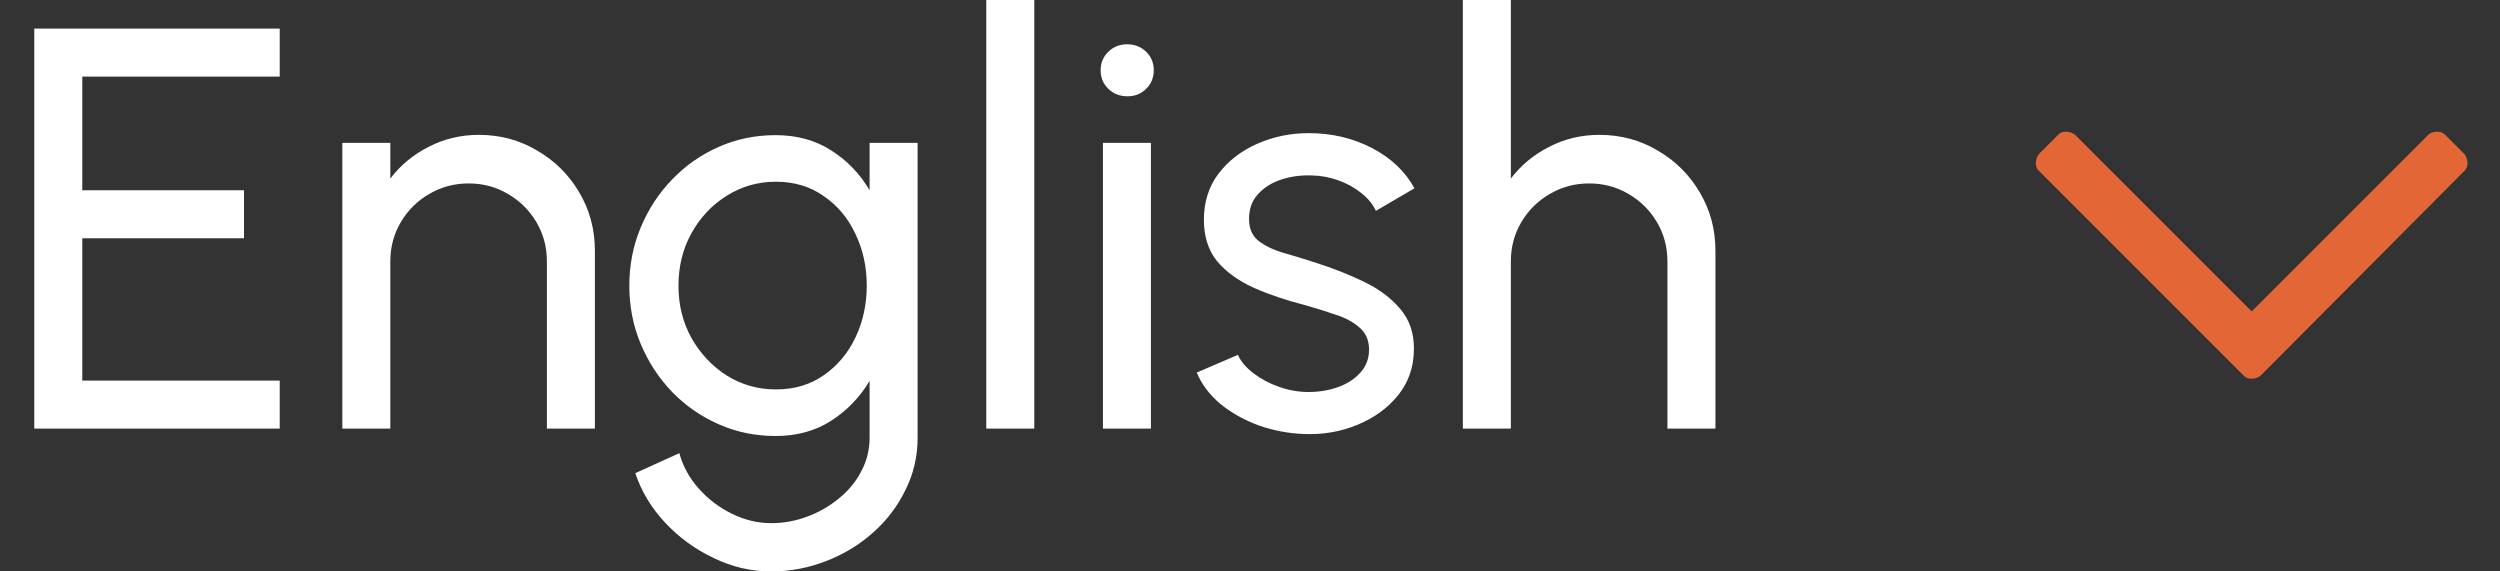
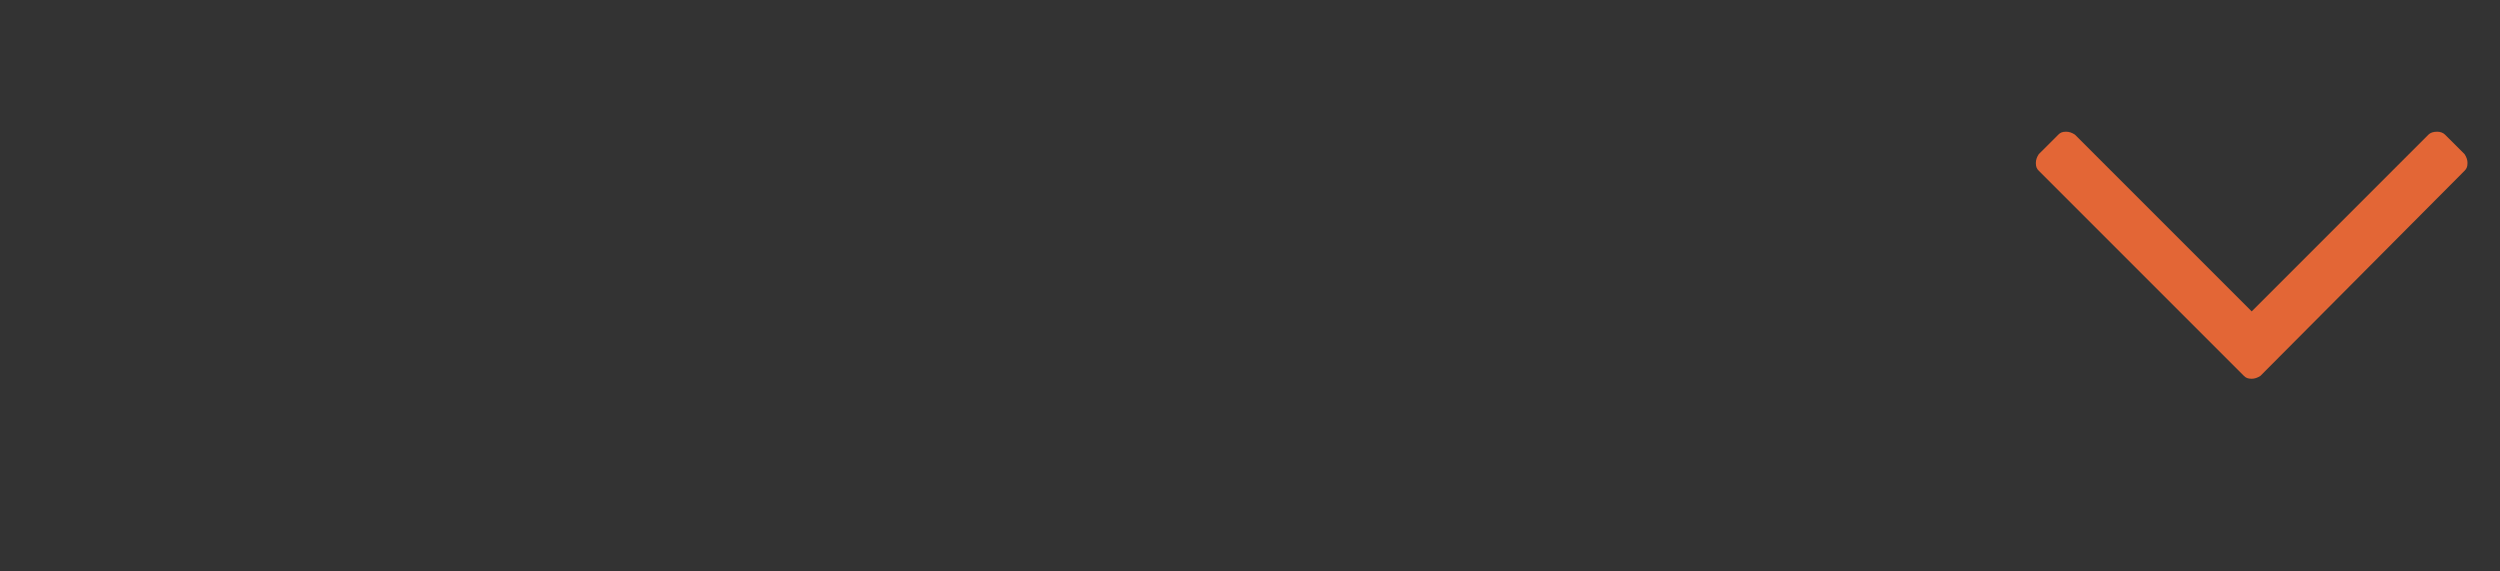
<svg xmlns="http://www.w3.org/2000/svg" width="70" height="16" viewBox="0 0 70 16" fill="none">
  <rect x="0" y="0" width="70" height="16" fill="#333333" stroke="none" />
-   <path d="M0.96 12V0.8H7.832V2.144H2.304V5.328H6.832V6.672H2.304V10.656H7.832V12H0.96ZM16.657 7.024V12H15.313V7.32C15.313 6.915 15.214 6.547 15.017 6.216C14.82 5.885 14.556 5.624 14.225 5.432C13.894 5.235 13.526 5.136 13.121 5.136C12.721 5.136 12.353 5.235 12.017 5.432C11.686 5.624 11.422 5.885 11.225 6.216C11.028 6.547 10.929 6.915 10.929 7.32V12H9.585V4H10.929V5C11.212 4.627 11.569 4.331 12.001 4.112C12.433 3.888 12.902 3.776 13.409 3.776C14.006 3.776 14.55 3.923 15.041 4.216C15.537 4.504 15.929 4.893 16.217 5.384C16.51 5.875 16.657 6.421 16.657 7.024ZM24.349 4H25.693V12.256C25.693 12.784 25.578 13.275 25.349 13.728C25.125 14.187 24.821 14.584 24.437 14.92C24.053 15.261 23.615 15.525 23.125 15.712C22.634 15.904 22.122 16 21.589 16C21.034 16 20.498 15.875 19.981 15.624C19.463 15.379 19.01 15.048 18.621 14.632C18.237 14.221 17.959 13.76 17.789 13.248L19.021 12.688C19.122 13.056 19.303 13.387 19.565 13.68C19.831 13.979 20.141 14.213 20.493 14.384C20.85 14.56 21.215 14.648 21.589 14.648C21.941 14.648 22.279 14.587 22.605 14.464C22.935 14.341 23.231 14.171 23.493 13.952C23.759 13.739 23.967 13.485 24.117 13.192C24.271 12.904 24.349 12.592 24.349 12.256V10.664C24.077 11.123 23.717 11.496 23.269 11.784C22.826 12.067 22.309 12.208 21.717 12.208C21.151 12.208 20.621 12.099 20.125 11.88C19.629 11.661 19.194 11.36 18.821 10.976C18.447 10.587 18.154 10.139 17.941 9.632C17.727 9.125 17.621 8.581 17.621 8C17.621 7.419 17.727 6.875 17.941 6.368C18.154 5.856 18.447 5.408 18.821 5.024C19.194 4.635 19.629 4.331 20.125 4.112C20.621 3.893 21.151 3.784 21.717 3.784C22.309 3.784 22.826 3.925 23.269 4.208C23.717 4.491 24.077 4.864 24.349 5.328V4ZM21.725 10.904C22.242 10.904 22.69 10.771 23.069 10.504C23.453 10.237 23.749 9.883 23.957 9.44C24.165 8.997 24.269 8.517 24.269 8C24.269 7.467 24.162 6.981 23.949 6.544C23.741 6.101 23.445 5.749 23.061 5.488C22.682 5.221 22.237 5.088 21.725 5.088C21.223 5.088 20.765 5.219 20.349 5.48C19.933 5.741 19.602 6.093 19.357 6.536C19.117 6.973 18.997 7.461 18.997 8C18.997 8.539 19.119 9.029 19.365 9.472C19.615 9.909 19.946 10.259 20.357 10.52C20.773 10.776 21.229 10.904 21.725 10.904ZM27.616 12V-9.53674e-07H28.96V12H27.616ZM30.882 4H32.226V12H30.882V4ZM31.57 2.696C31.357 2.696 31.178 2.627 31.034 2.488C30.89 2.349 30.818 2.176 30.818 1.968C30.818 1.76 30.89 1.587 31.034 1.448C31.178 1.309 31.354 1.24 31.562 1.24C31.77 1.24 31.946 1.309 32.09 1.448C32.234 1.587 32.306 1.76 32.306 1.968C32.306 2.176 32.234 2.349 32.09 2.488C31.951 2.627 31.778 2.696 31.57 2.696ZM36.509 12.152C36.077 12.136 35.656 12.056 35.245 11.912C34.84 11.763 34.483 11.563 34.173 11.312C33.869 11.056 33.648 10.763 33.509 10.432L34.661 9.936C34.741 10.117 34.885 10.288 35.093 10.448C35.301 10.608 35.541 10.736 35.813 10.832C36.085 10.928 36.36 10.976 36.637 10.976C36.931 10.976 37.205 10.931 37.461 10.84C37.717 10.749 37.925 10.616 38.085 10.44C38.251 10.259 38.333 10.043 38.333 9.792C38.333 9.525 38.243 9.317 38.061 9.168C37.885 9.013 37.661 8.893 37.389 8.808C37.123 8.717 36.851 8.632 36.573 8.552C36.024 8.413 35.533 8.248 35.101 8.056C34.669 7.859 34.328 7.611 34.077 7.312C33.832 7.008 33.709 6.621 33.709 6.152C33.709 5.656 33.845 5.227 34.117 4.864C34.395 4.501 34.757 4.221 35.205 4.024C35.653 3.827 36.133 3.728 36.645 3.728C37.291 3.728 37.88 3.867 38.413 4.144C38.947 4.421 39.344 4.797 39.605 5.272L38.525 5.904C38.435 5.712 38.296 5.544 38.109 5.4C37.923 5.251 37.709 5.133 37.469 5.048C37.229 4.963 36.984 4.917 36.733 4.912C36.424 4.901 36.133 4.941 35.861 5.032C35.595 5.123 35.379 5.261 35.213 5.448C35.053 5.629 34.973 5.856 34.973 6.128C34.973 6.395 35.059 6.597 35.229 6.736C35.405 6.875 35.632 6.987 35.909 7.072C36.192 7.152 36.499 7.245 36.829 7.352C37.315 7.507 37.768 7.685 38.189 7.888C38.611 8.091 38.949 8.344 39.205 8.648C39.467 8.952 39.595 9.328 39.589 9.776C39.589 10.267 39.443 10.696 39.149 11.064C38.856 11.427 38.475 11.704 38.005 11.896C37.541 12.088 37.043 12.173 36.509 12.152ZM48.032 7.024V12H46.688V7.32C46.688 6.915 46.589 6.547 46.392 6.216C46.195 5.885 45.931 5.624 45.6 5.432C45.269 5.235 44.901 5.136 44.496 5.136C44.096 5.136 43.728 5.235 43.392 5.432C43.061 5.624 42.797 5.885 42.6 6.216C42.403 6.547 42.304 6.915 42.304 7.32V12H40.96V-9.53674e-07H42.304V5C42.587 4.627 42.944 4.331 43.376 4.112C43.808 3.888 44.277 3.776 44.784 3.776C45.381 3.776 45.925 3.923 46.416 4.216C46.912 4.504 47.304 4.893 47.592 5.384C47.885 5.875 48.032 6.421 48.032 7.024Z" fill="white" />
  <path d="M69.008 4.316C69.062 4.398 69.09 4.48 69.09 4.562C69.09 4.672 69.062 4.727 69.008 4.781L63.293 10.523C63.211 10.578 63.129 10.605 63.047 10.605C62.938 10.605 62.883 10.578 62.828 10.523L57.086 4.781C57.031 4.727 57.004 4.672 57.004 4.562C57.004 4.48 57.031 4.398 57.086 4.316L57.633 3.77C57.688 3.715 57.742 3.688 57.852 3.688C57.934 3.688 58.016 3.715 58.098 3.77L63.047 8.719L67.996 3.77C68.051 3.715 68.133 3.688 68.242 3.688C68.324 3.688 68.406 3.715 68.461 3.77L69.008 4.316Z" fill="#E36636" />
</svg>